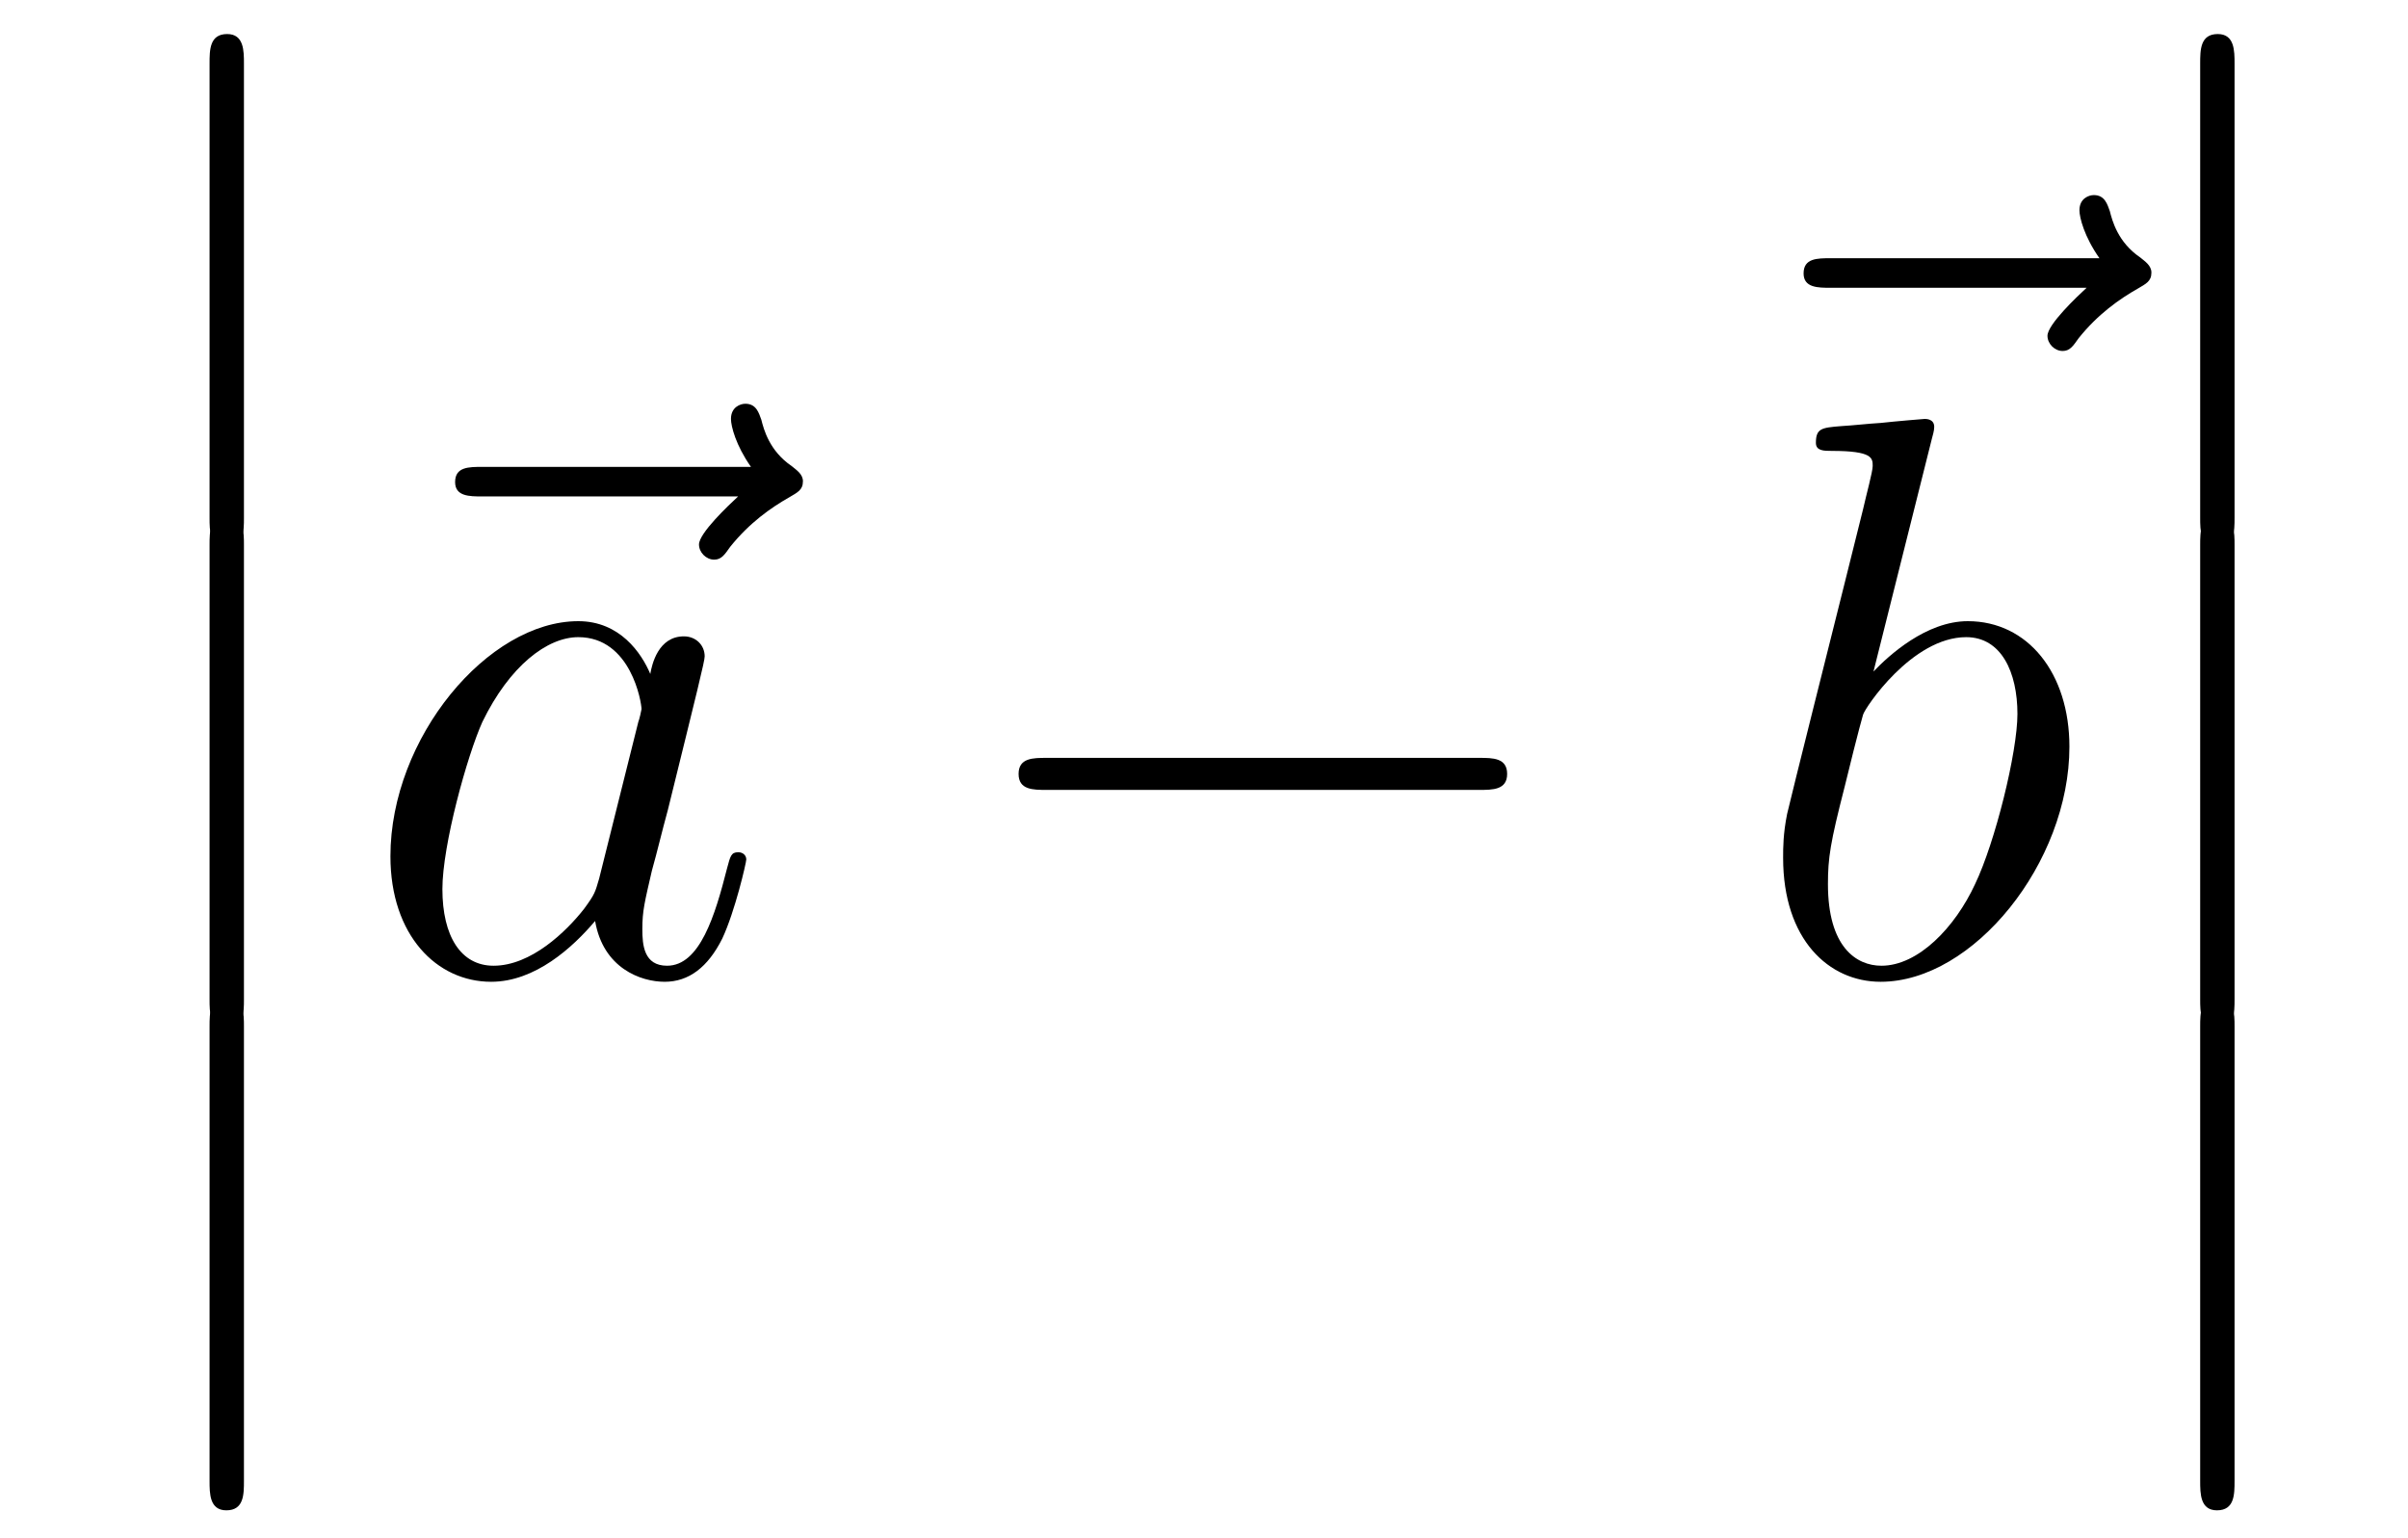
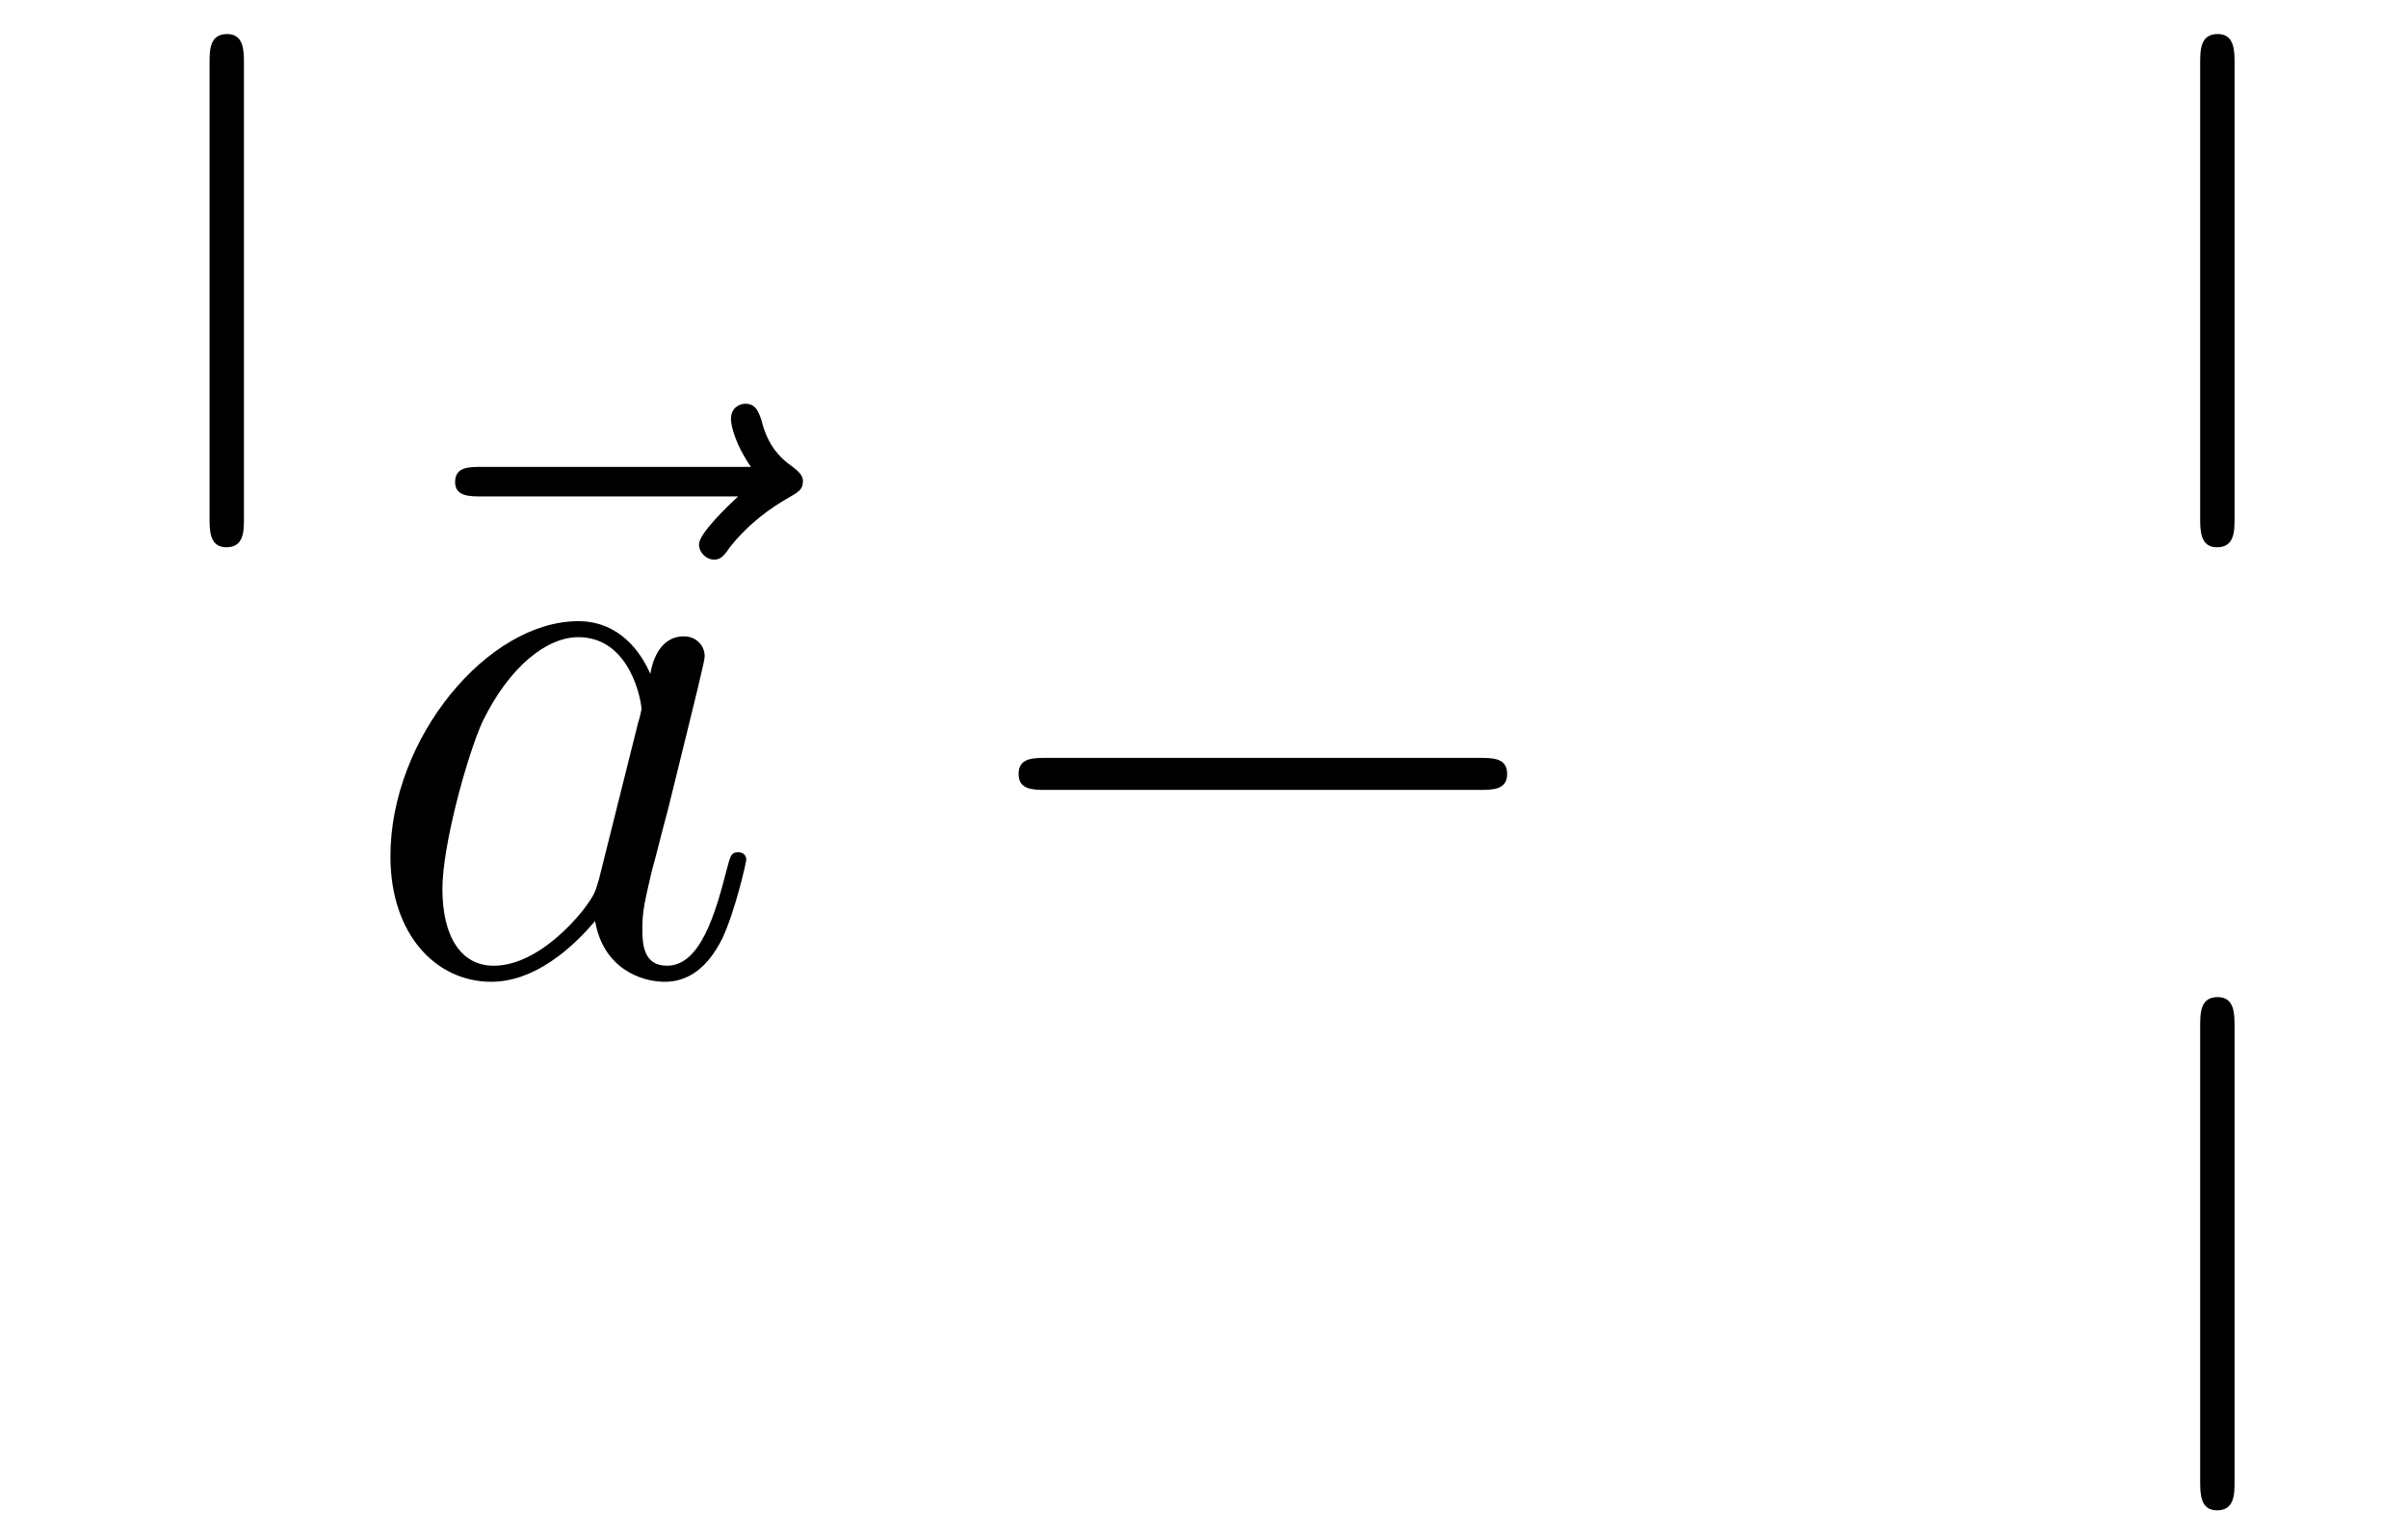
<svg xmlns="http://www.w3.org/2000/svg" height="23pt" version="1.1" viewBox="0 -23 36 23" width="36pt">
  <g id="page1">
    <g transform="matrix(1 0 0 1 -127 644)">
      <path d="M130.133 -659.259C130.133 -659.067 130.133 -658.817 130.384 -658.817C130.647 -658.817 130.647 -659.056 130.647 -659.259V-666.049C130.647 -666.24 130.647 -666.491 130.396 -666.491C130.133 -666.491 130.133 -666.252 130.133 -666.049V-659.259Z" fill-rule="evenodd" />
-       <path d="M130.133 -652.059C130.133 -651.867 130.133 -651.617 130.384 -651.617C130.647 -651.617 130.647 -651.856 130.647 -652.059V-658.849C130.647 -659.04 130.647 -659.291 130.396 -659.291C130.133 -659.291 130.133 -659.052 130.133 -658.849V-652.059Z" fill-rule="evenodd" />
-       <path d="M130.133 -644.859C130.133 -644.667 130.133 -644.417 130.384 -644.417C130.647 -644.417 130.647 -644.656 130.647 -644.859V-651.649C130.647 -651.84 130.647 -652.091 130.396 -652.091C130.133 -652.091 130.133 -651.852 130.133 -651.649V-644.859Z" fill-rule="evenodd" />
      <path d="M138.035 -659.577C137.892 -659.445 137.45 -659.027 137.45 -658.859C137.45 -658.74 137.557 -658.632 137.677 -658.632C137.784 -658.632 137.832 -658.704 137.916 -658.823C138.203 -659.182 138.526 -659.409 138.801 -659.565C138.92 -659.636 139.004 -659.672 139.004 -659.804C139.004 -659.911 138.908 -659.971 138.836 -660.031C138.502 -660.258 138.418 -660.581 138.382 -660.724C138.346 -660.82 138.31 -660.963 138.143 -660.963C138.071 -660.963 137.928 -660.915 137.928 -660.736C137.928 -660.628 138 -660.342 138.227 -660.019H134.21C134.007 -660.019 133.804 -660.019 133.804 -659.792C133.804 -659.577 134.019 -659.577 134.21 -659.577H138.035Z" fill-rule="evenodd" />
      <path d="M135.957 -653.862C135.897 -653.659 135.897 -653.635 135.73 -653.408C135.467 -653.073 134.941 -652.56 134.379 -652.56C133.889 -652.56 133.614 -653.002 133.614 -653.707C133.614 -654.365 133.985 -655.703 134.212 -656.206C134.618 -657.042 135.18 -657.473 135.646 -657.473C136.435 -657.473 136.591 -656.493 136.591 -656.397C136.591 -656.385 136.555 -656.229 136.543 -656.206L135.957 -653.862ZM136.722 -656.923C136.591 -657.233 136.268 -657.712 135.646 -657.712C134.295 -657.712 132.837 -655.967 132.837 -654.197C132.837 -653.014 133.53 -652.32 134.343 -652.32C135.001 -652.32 135.563 -652.834 135.897 -653.229C136.017 -652.524 136.579 -652.32 136.937 -652.32C137.296 -652.32 137.583 -652.536 137.798 -652.966C137.989 -653.373 138.157 -654.102 138.157 -654.149C138.157 -654.209 138.109 -654.257 138.037 -654.257C137.93 -654.257 137.918 -654.197 137.87 -654.018C137.691 -653.313 137.463 -652.56 136.973 -652.56C136.626 -652.56 136.603 -652.87 136.603 -653.109C136.603 -653.384 136.639 -653.516 136.746 -653.982C136.83 -654.281 136.89 -654.544 136.985 -654.891C137.427 -656.684 137.535 -657.114 137.535 -657.186C137.535 -657.353 137.404 -657.485 137.224 -657.485C136.842 -657.485 136.746 -657.066 136.722 -656.923Z" fill-rule="evenodd" />
      <path d="M149.114 -655.189C149.317 -655.189 149.532 -655.189 149.532 -655.428C149.532 -655.668 149.317 -655.668 149.114 -655.668H142.647C142.444 -655.668 142.228 -655.668 142.228 -655.428C142.228 -655.189 142.444 -655.189 142.647 -655.189H149.114Z" fill-rule="evenodd" />
-       <path d="M158.195 -662.697C158.052 -662.565 157.61 -662.147 157.61 -661.979C157.61 -661.86 157.717 -661.752 157.837 -661.752C157.944 -661.752 157.992 -661.824 158.076 -661.943C158.363 -662.302 158.686 -662.529 158.961 -662.685C159.08 -662.756 159.164 -662.792 159.164 -662.924C159.164 -663.031 159.068 -663.091 158.996 -663.151C158.662 -663.378 158.578 -663.701 158.542 -663.844C158.506 -663.94 158.47 -664.083 158.303 -664.083C158.231 -664.083 158.088 -664.035 158.088 -663.856C158.088 -663.748 158.16 -663.462 158.387 -663.139H154.37C154.167 -663.139 153.964 -663.139 153.964 -662.912C153.964 -662.697 154.179 -662.697 154.37 -662.697H158.195Z" fill-rule="evenodd" />
-       <path d="M155.881 -660.437C155.893 -660.485 155.917 -660.557 155.917 -660.617C155.917 -660.736 155.798 -660.736 155.774 -660.736C155.762 -660.736 155.332 -660.7 155.116 -660.676C154.913 -660.664 154.734 -660.641 154.519 -660.628C154.232 -660.605 154.148 -660.593 154.148 -660.378C154.148 -660.258 154.268 -660.258 154.387 -660.258C154.997 -660.258 154.997 -660.15 154.997 -660.031C154.997 -659.947 154.901 -659.601 154.853 -659.385L154.567 -658.238C154.447 -657.76 153.766 -655.046 153.718 -654.831C153.658 -654.532 153.658 -654.329 153.658 -654.173C153.658 -652.954 154.339 -652.32 155.116 -652.32C156.503 -652.32 157.938 -654.102 157.938 -655.835C157.938 -656.935 157.316 -657.712 156.419 -657.712C155.798 -657.712 155.236 -657.198 155.009 -656.959L155.881 -660.437ZM155.128 -652.56C154.746 -652.56 154.328 -652.847 154.328 -653.779C154.328 -654.173 154.363 -654.4 154.578 -655.237C154.614 -655.393 154.806 -656.158 154.853 -656.313C154.877 -656.409 155.583 -657.473 156.395 -657.473C156.921 -657.473 157.161 -656.947 157.161 -656.325C157.161 -655.751 156.826 -654.4 156.527 -653.779C156.228 -653.133 155.678 -652.56 155.128 -652.56Z" fill-rule="evenodd" />
      <path d="M159.893 -659.259C159.893 -659.067 159.893 -658.817 160.144 -658.817C160.407 -658.817 160.407 -659.056 160.407 -659.259V-666.049C160.407 -666.24 160.407 -666.491 160.156 -666.491C159.893 -666.491 159.893 -666.252 159.893 -666.049V-659.259Z" fill-rule="evenodd" />
-       <path d="M159.893 -652.059C159.893 -651.867 159.893 -651.617 160.144 -651.617C160.407 -651.617 160.407 -651.856 160.407 -652.059V-658.849C160.407 -659.04 160.407 -659.291 160.156 -659.291C159.893 -659.291 159.893 -659.052 159.893 -658.849V-652.059Z" fill-rule="evenodd" />
      <path d="M159.893 -644.859C159.893 -644.667 159.893 -644.417 160.144 -644.417C160.407 -644.417 160.407 -644.656 160.407 -644.859V-651.649C160.407 -651.84 160.407 -652.091 160.156 -652.091C159.893 -652.091 159.893 -651.852 159.893 -651.649V-644.859Z" fill-rule="evenodd" />
    </g>
  </g>
</svg>